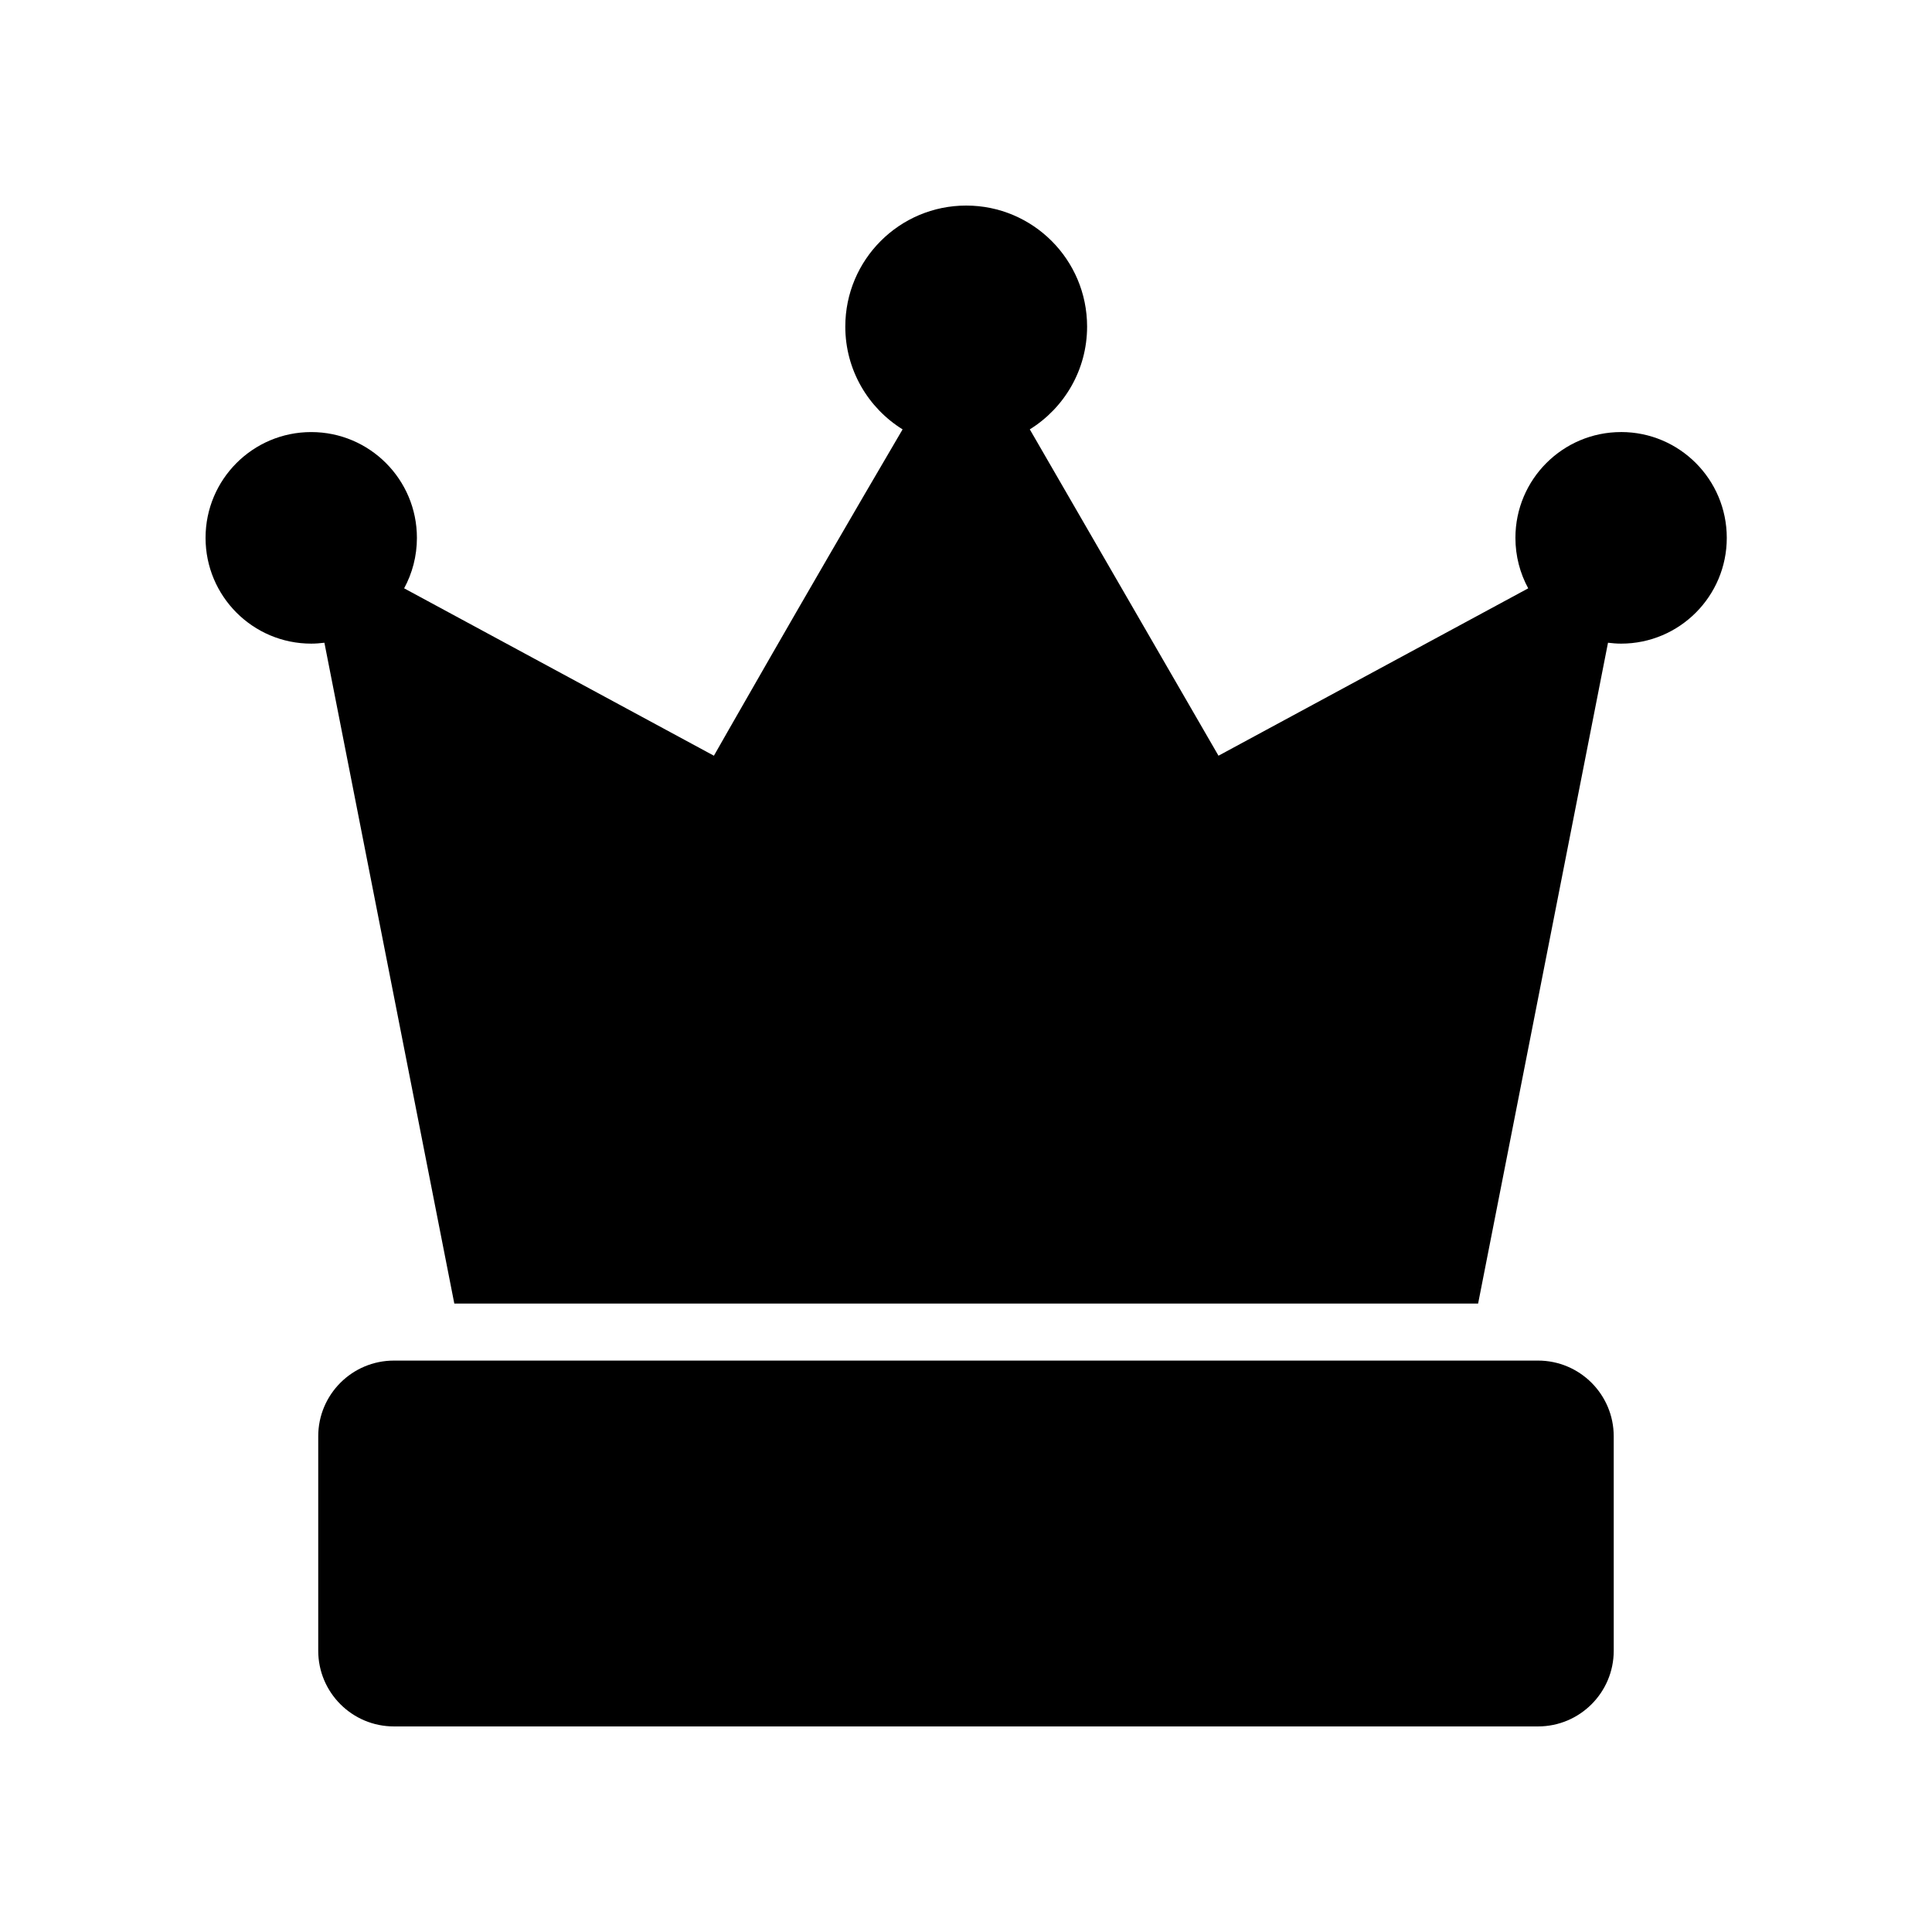
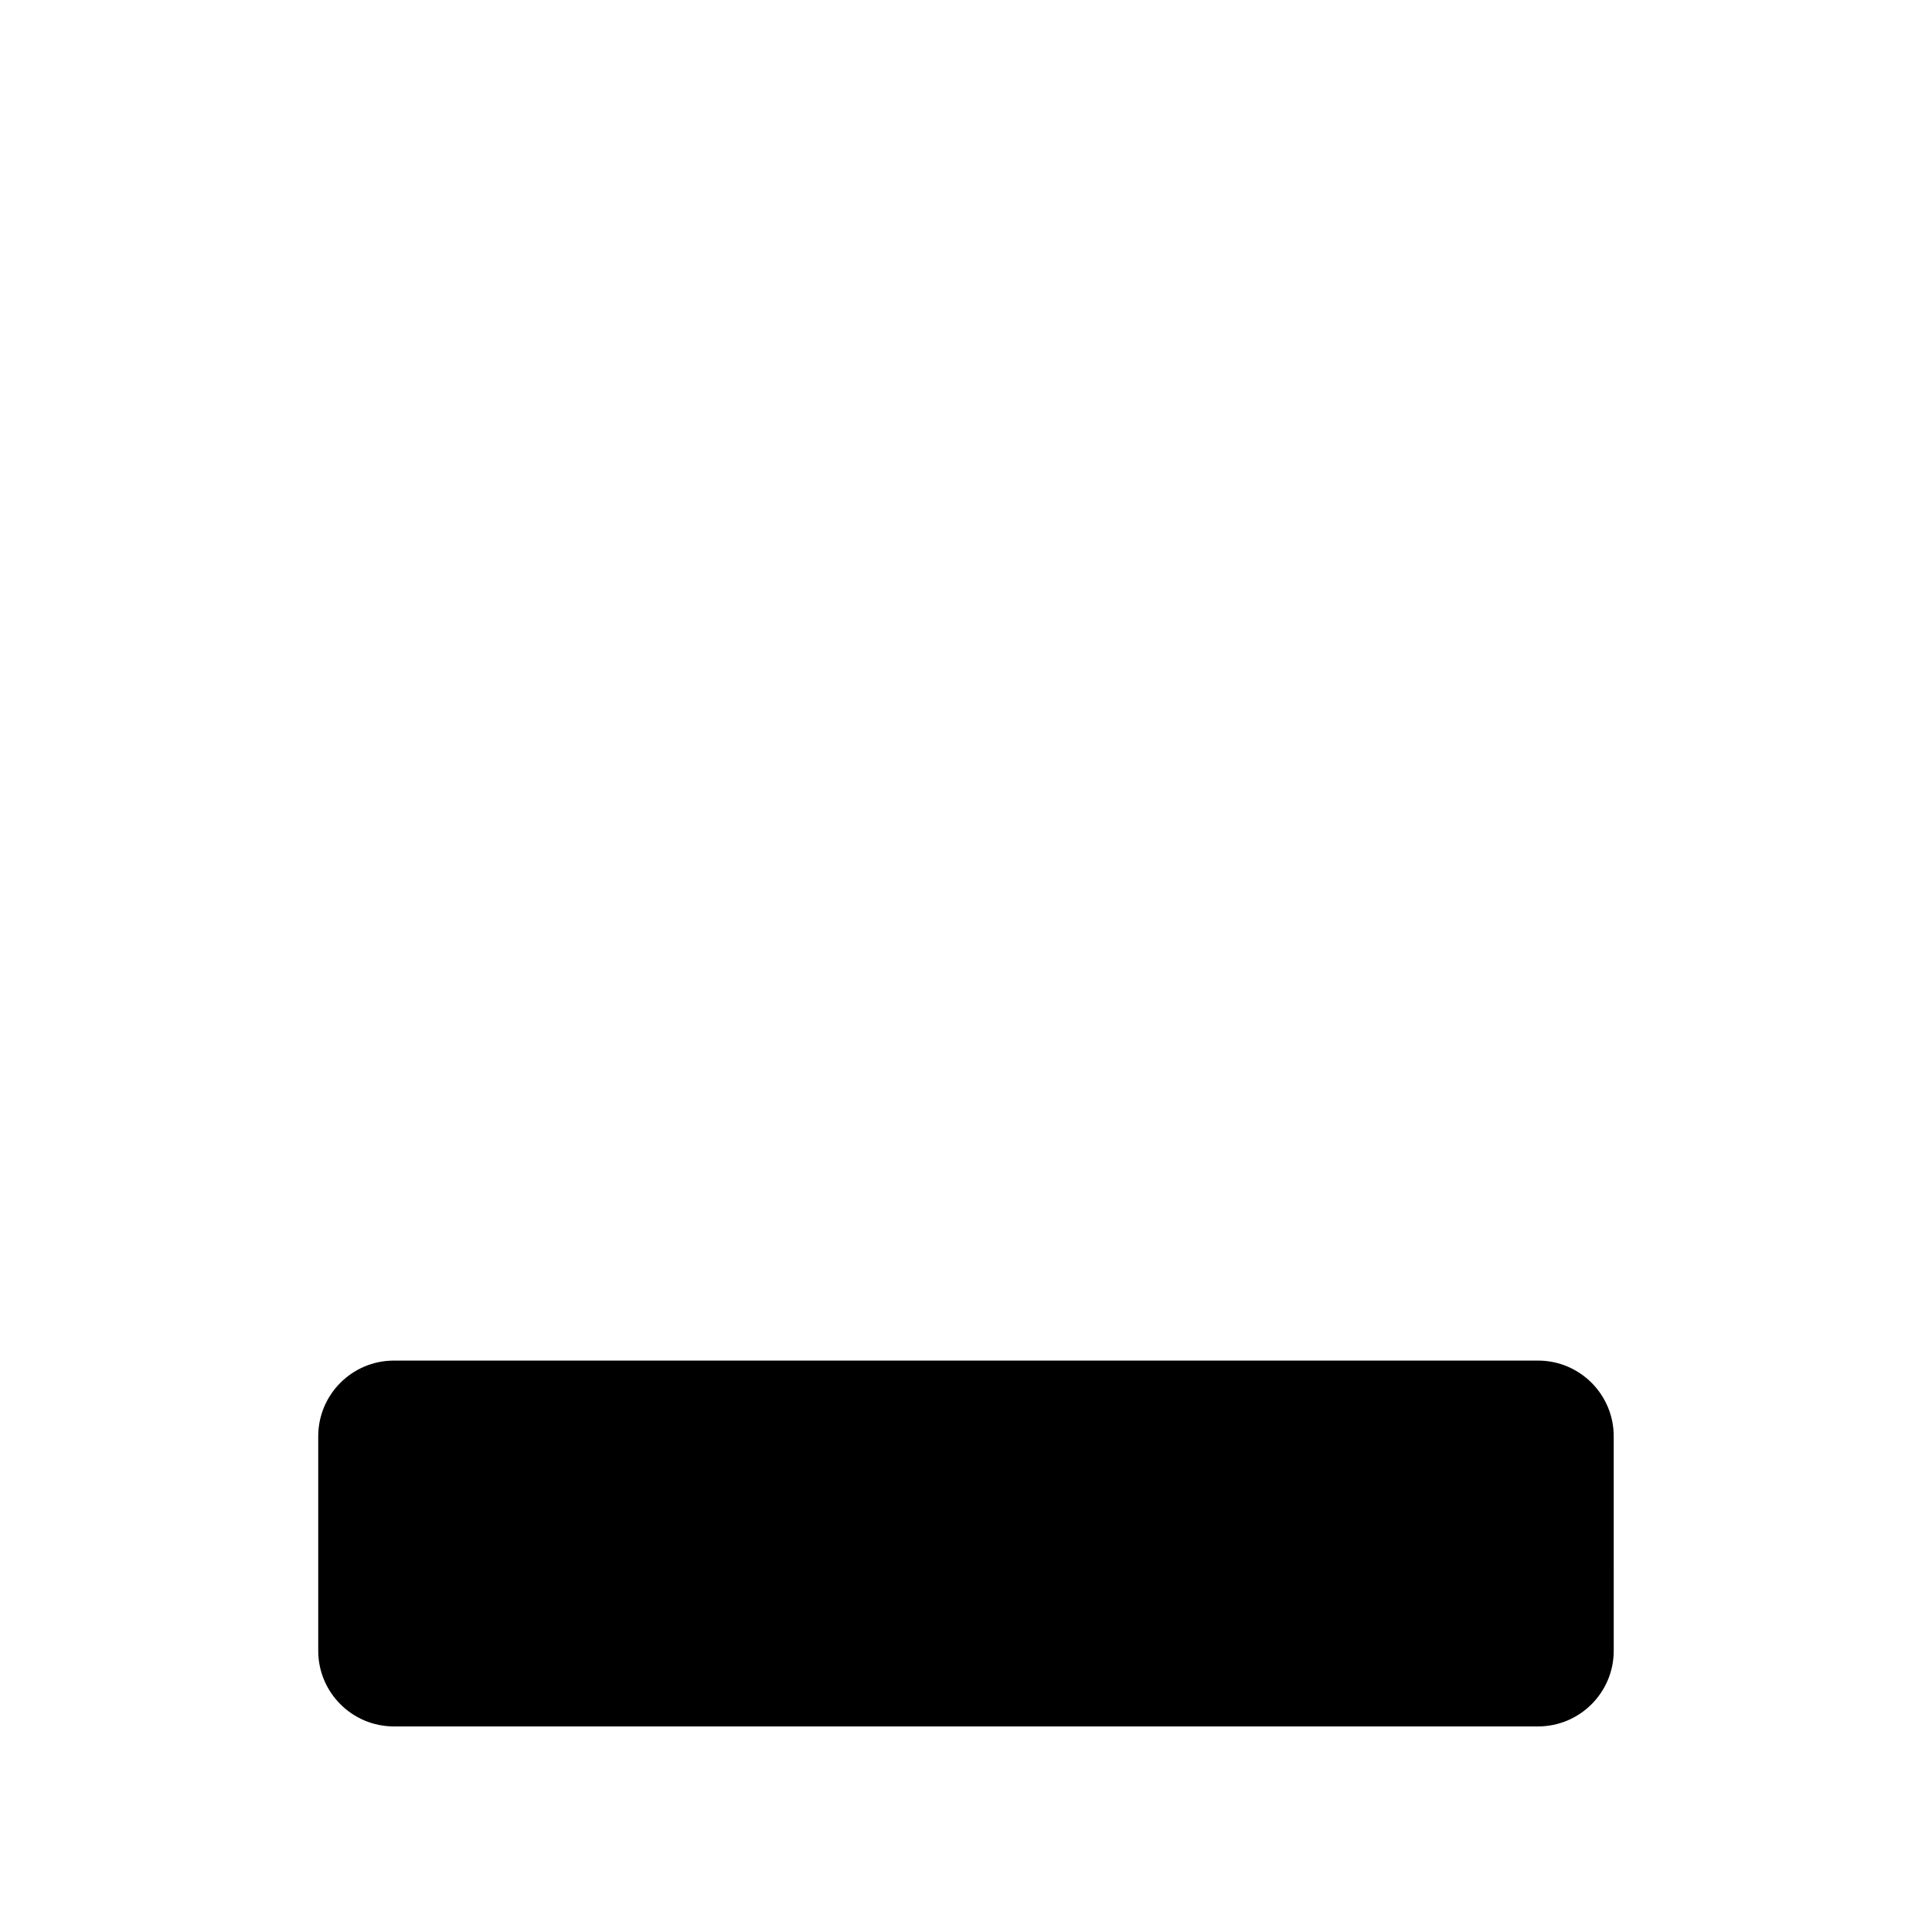
<svg xmlns="http://www.w3.org/2000/svg" fill="#000000" width="800px" height="800px" version="1.1" viewBox="144 144 512 512">
  <g>
-     <path d="m573.61 258.5c-15.469 0-28.008 12.551-28.008 28.035 0 4.844 1.227 9.402 3.391 13.379l-82.082 44.355-50.004-86.484c9.105-5.656 15.184-15.723 15.184-27.238 0-17.715-14.344-32.07-32.039-32.07-17.695 0-32.039 14.359-32.039 32.074 0 11.516 6.082 21.582 15.184 27.238-27.516 46.898-50.004 86.484-50.004 86.484l-82.094-44.363c2.16-3.973 3.387-8.527 3.387-13.371 0-15.484-12.539-28.035-28.008-28.035-15.469-0.004-28.004 12.547-28.004 28.031s12.539 28.035 28.008 28.035c1.184 0 2.34-0.098 3.488-0.238l34.426 175.12h271.32l34.422-175.12c1.141 0.141 2.293 0.238 3.473 0.238 15.465 0 28.004-12.551 28.004-28.035-0.004-15.488-12.543-28.039-28.008-28.039z" />
    <path d="m551.59 504.57h-303.19c-11.082 0-20.066 8.984-20.066 20.066v56.82c0 11.082 8.984 20.066 20.066 20.066h303.19c11.082 0 20.066-8.984 20.066-20.066l-0.004-56.824c0-11.082-8.984-20.062-20.062-20.062z" />
  </g>
</svg>